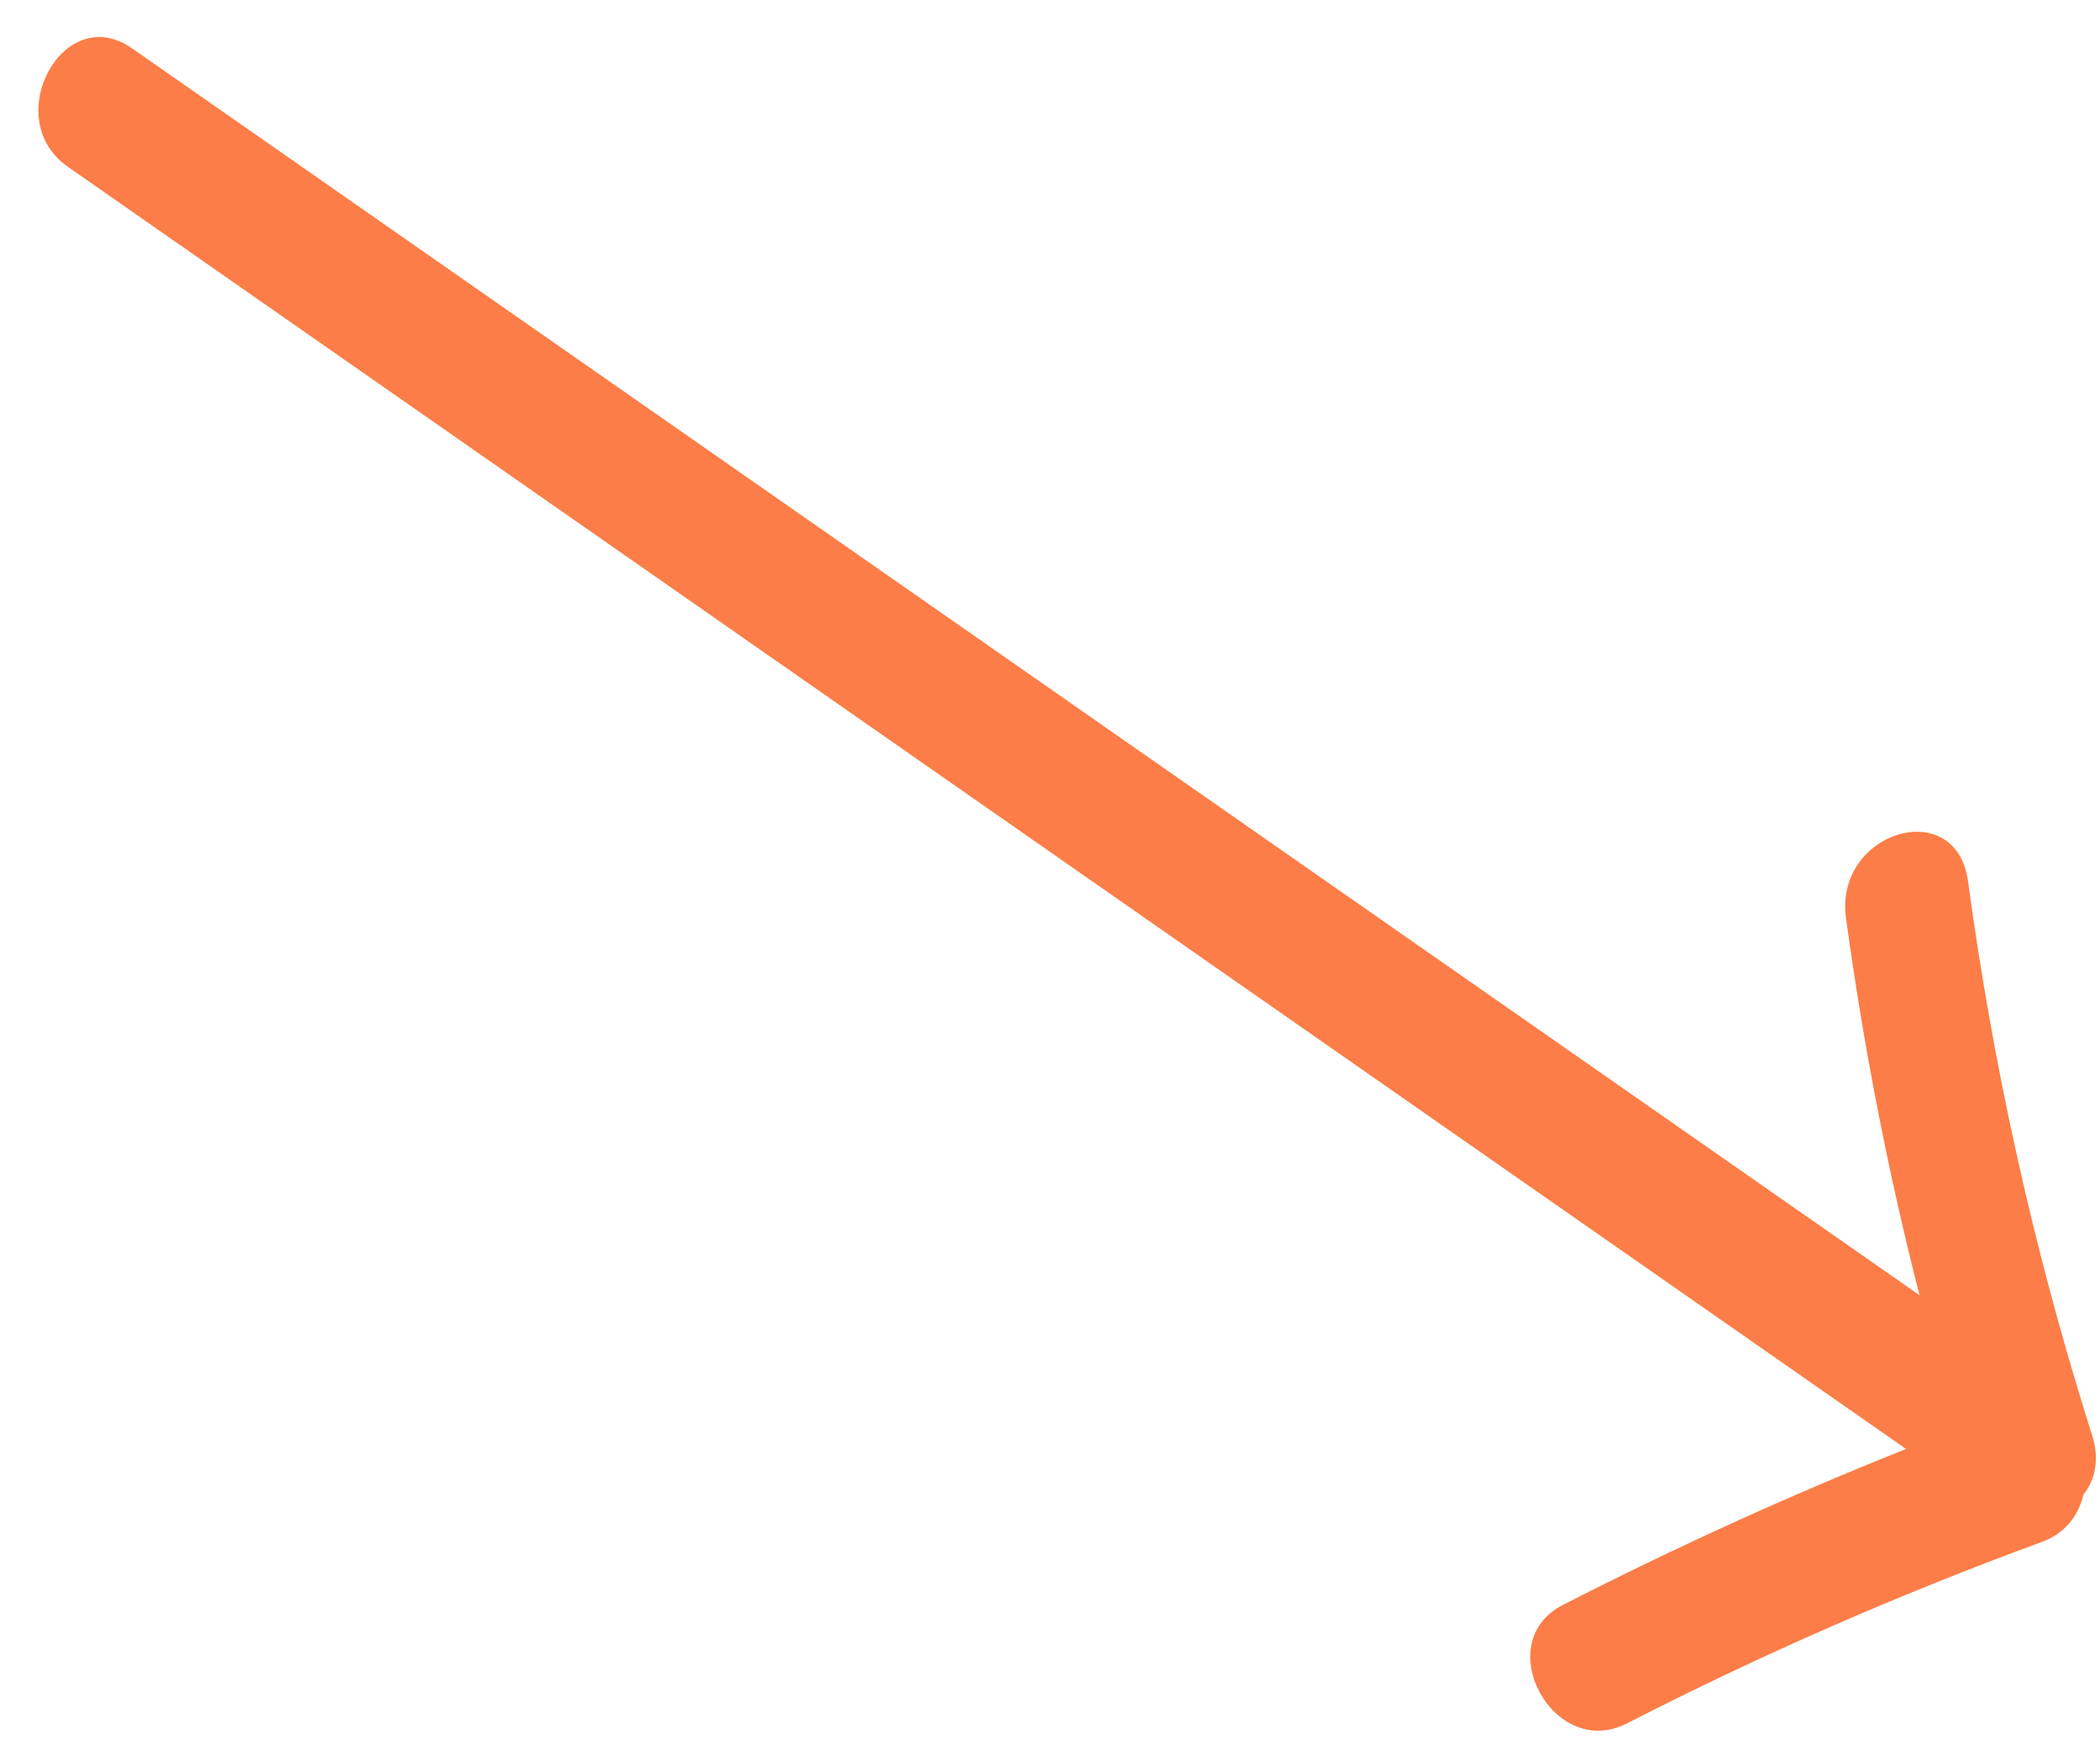
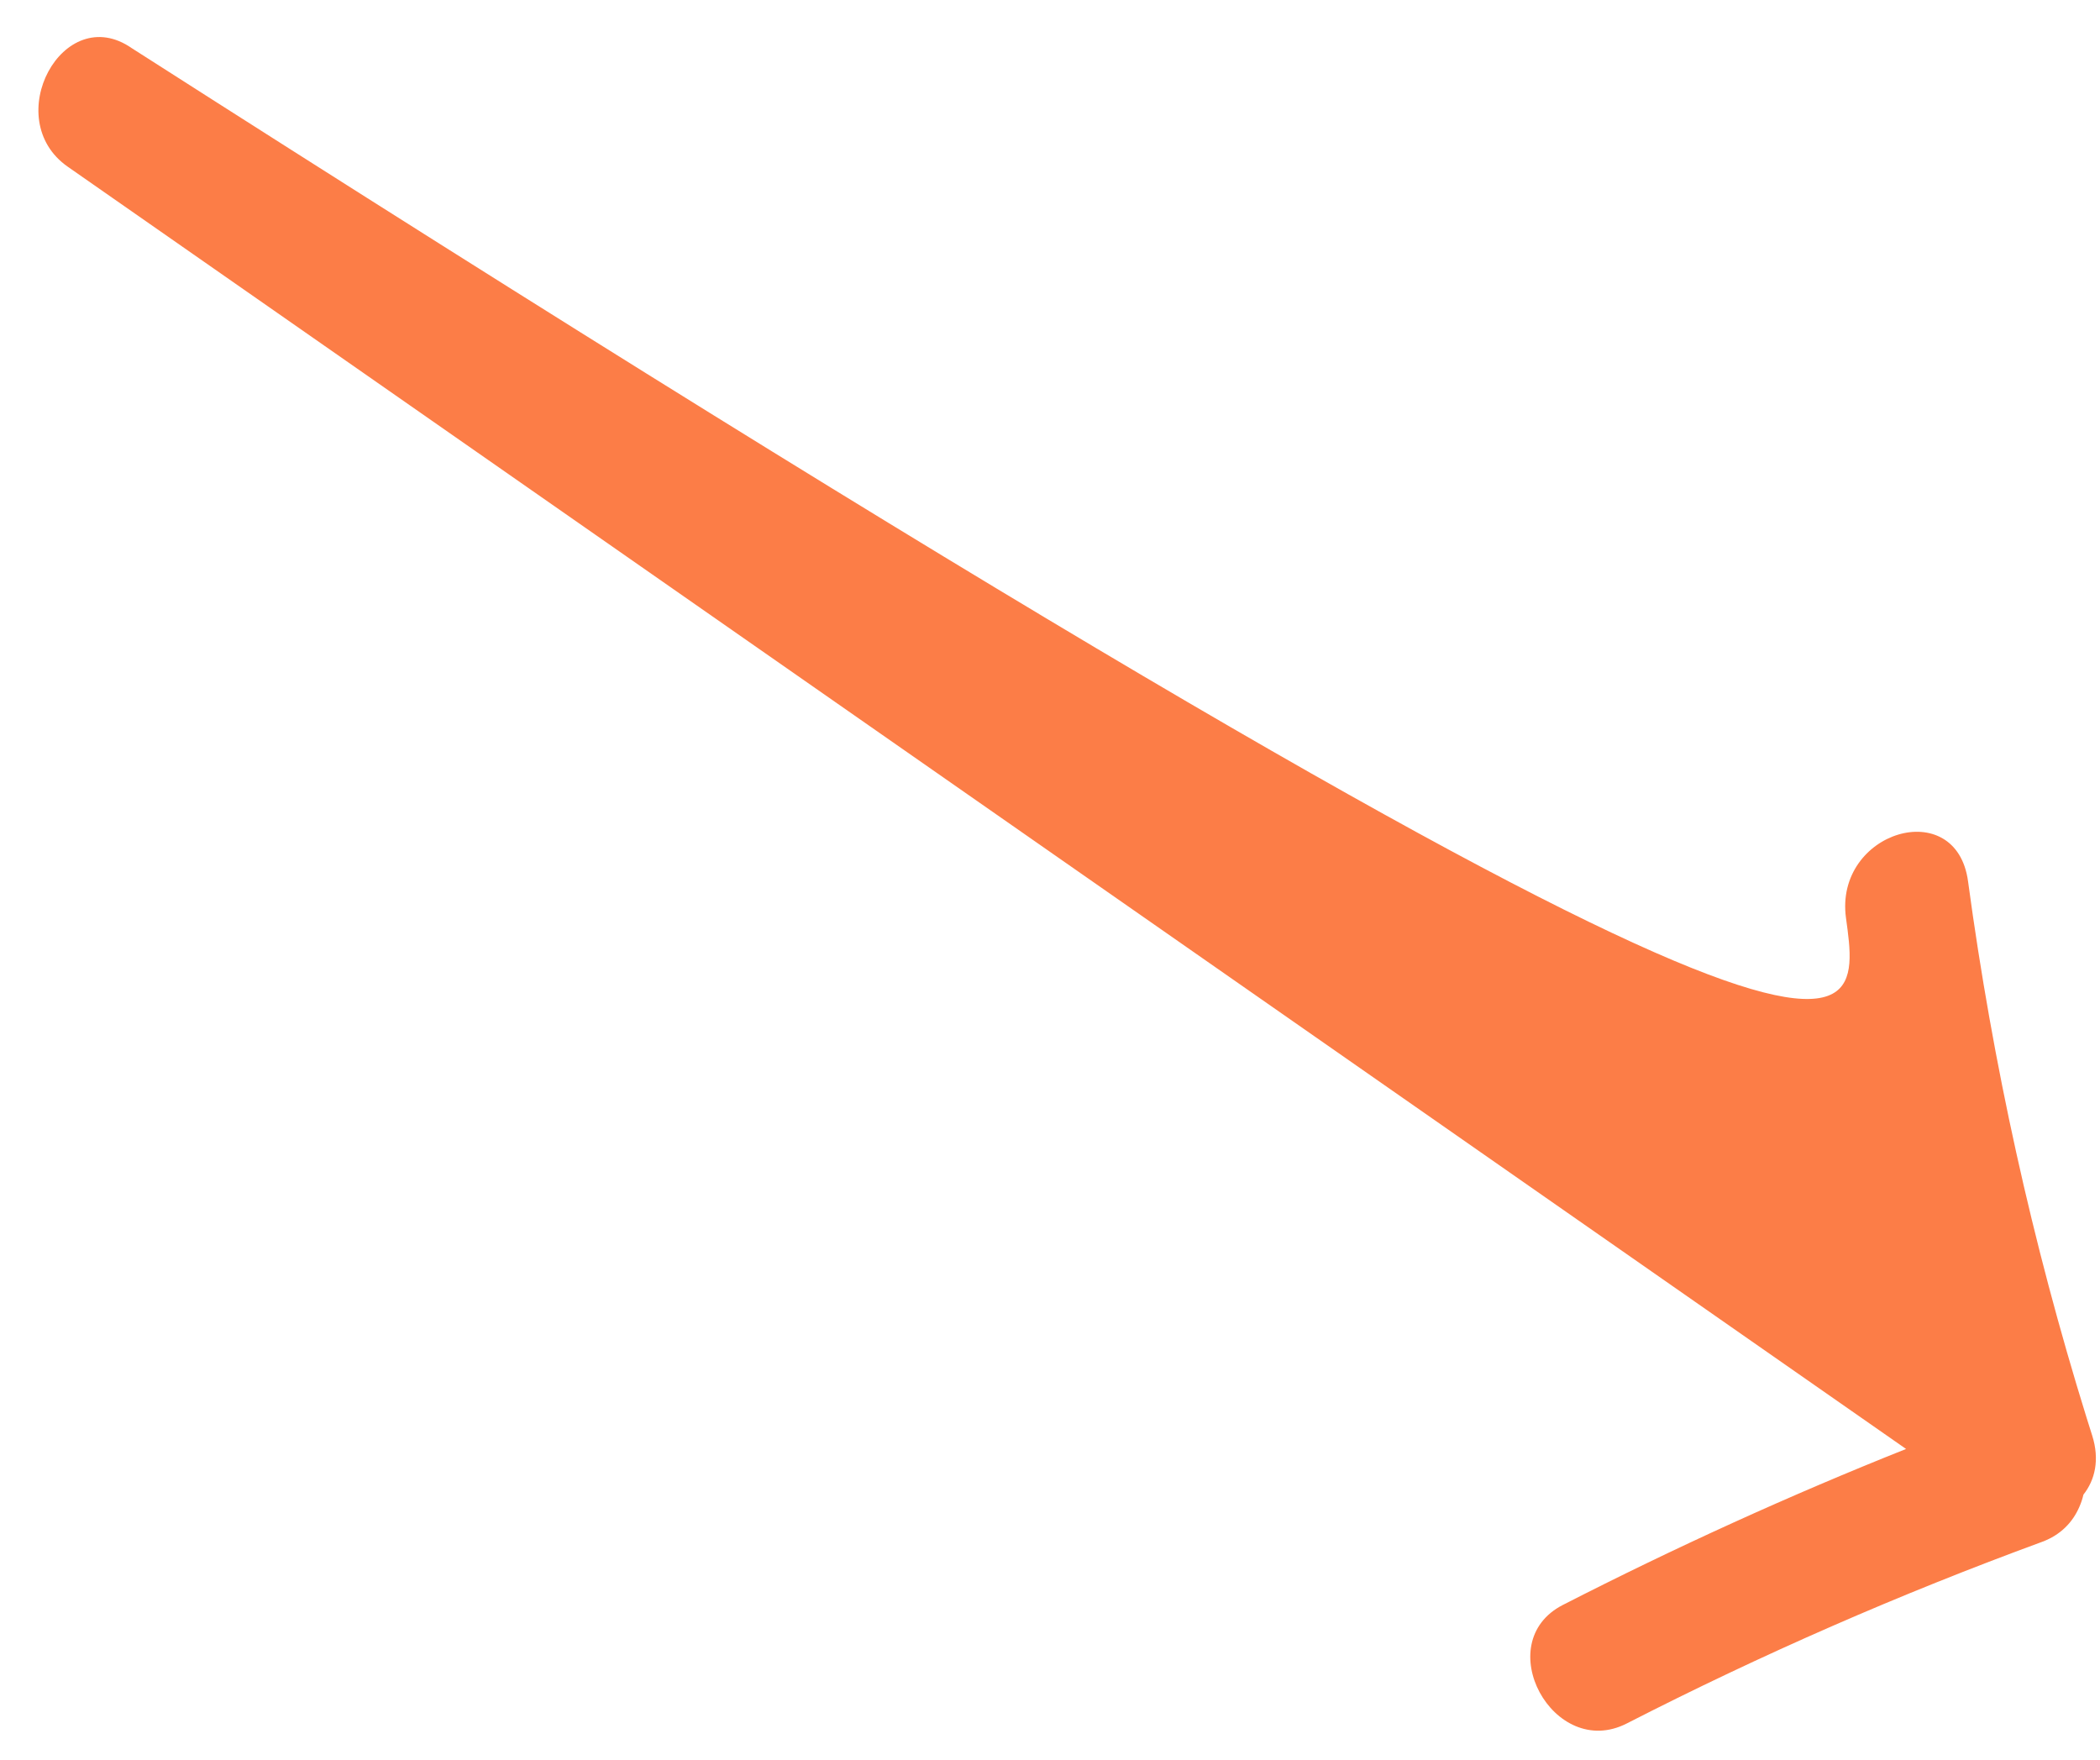
<svg xmlns="http://www.w3.org/2000/svg" fill="none" height="128.3" preserveAspectRatio="xMidYMid meet" style="fill: none" version="1" viewBox="-2.8 -2.7 153.1 128.3" width="153.1" zoomAndPan="magnify">
  <g id="change1_1">
-     <path d="M149.091 106.254C149.021 106.564 148.921 106.864 148.791 107.154C148.311 108.264 147.431 109.194 146.081 109.694C135.751 113.484 125.661 117.884 115.801 122.934C110.451 125.664 105.771 117.044 111.141 114.294C119.331 110.104 127.681 106.304 136.161 102.924C91.491 71.764 46.811 40.604 2.141 9.454C-2.849 5.974 1.791 -2.676 6.811 0.814C50.251 31.114 93.691 61.414 137.141 91.714C134.831 82.684 133.051 73.514 131.781 64.214C130.921 57.904 139.831 55.214 140.681 61.554C142.481 74.864 145.361 87.894 149.321 100.644C149.461 101.074 149.591 101.514 149.731 101.944C150.291 103.714 149.931 105.194 149.091 106.254Z" fill="#fc7d47" />
+     <path d="M149.091 106.254C149.021 106.564 148.921 106.864 148.791 107.154C148.311 108.264 147.431 109.194 146.081 109.694C135.751 113.484 125.661 117.884 115.801 122.934C110.451 125.664 105.771 117.044 111.141 114.294C119.331 110.104 127.681 106.304 136.161 102.924C91.491 71.764 46.811 40.604 2.141 9.454C-2.849 5.974 1.791 -2.676 6.811 0.814C134.831 82.684 133.051 73.514 131.781 64.214C130.921 57.904 139.831 55.214 140.681 61.554C142.481 74.864 145.361 87.894 149.321 100.644C149.461 101.074 149.591 101.514 149.731 101.944C150.291 103.714 149.931 105.194 149.091 106.254Z" fill="#fc7d47" />
  </g>
</svg>